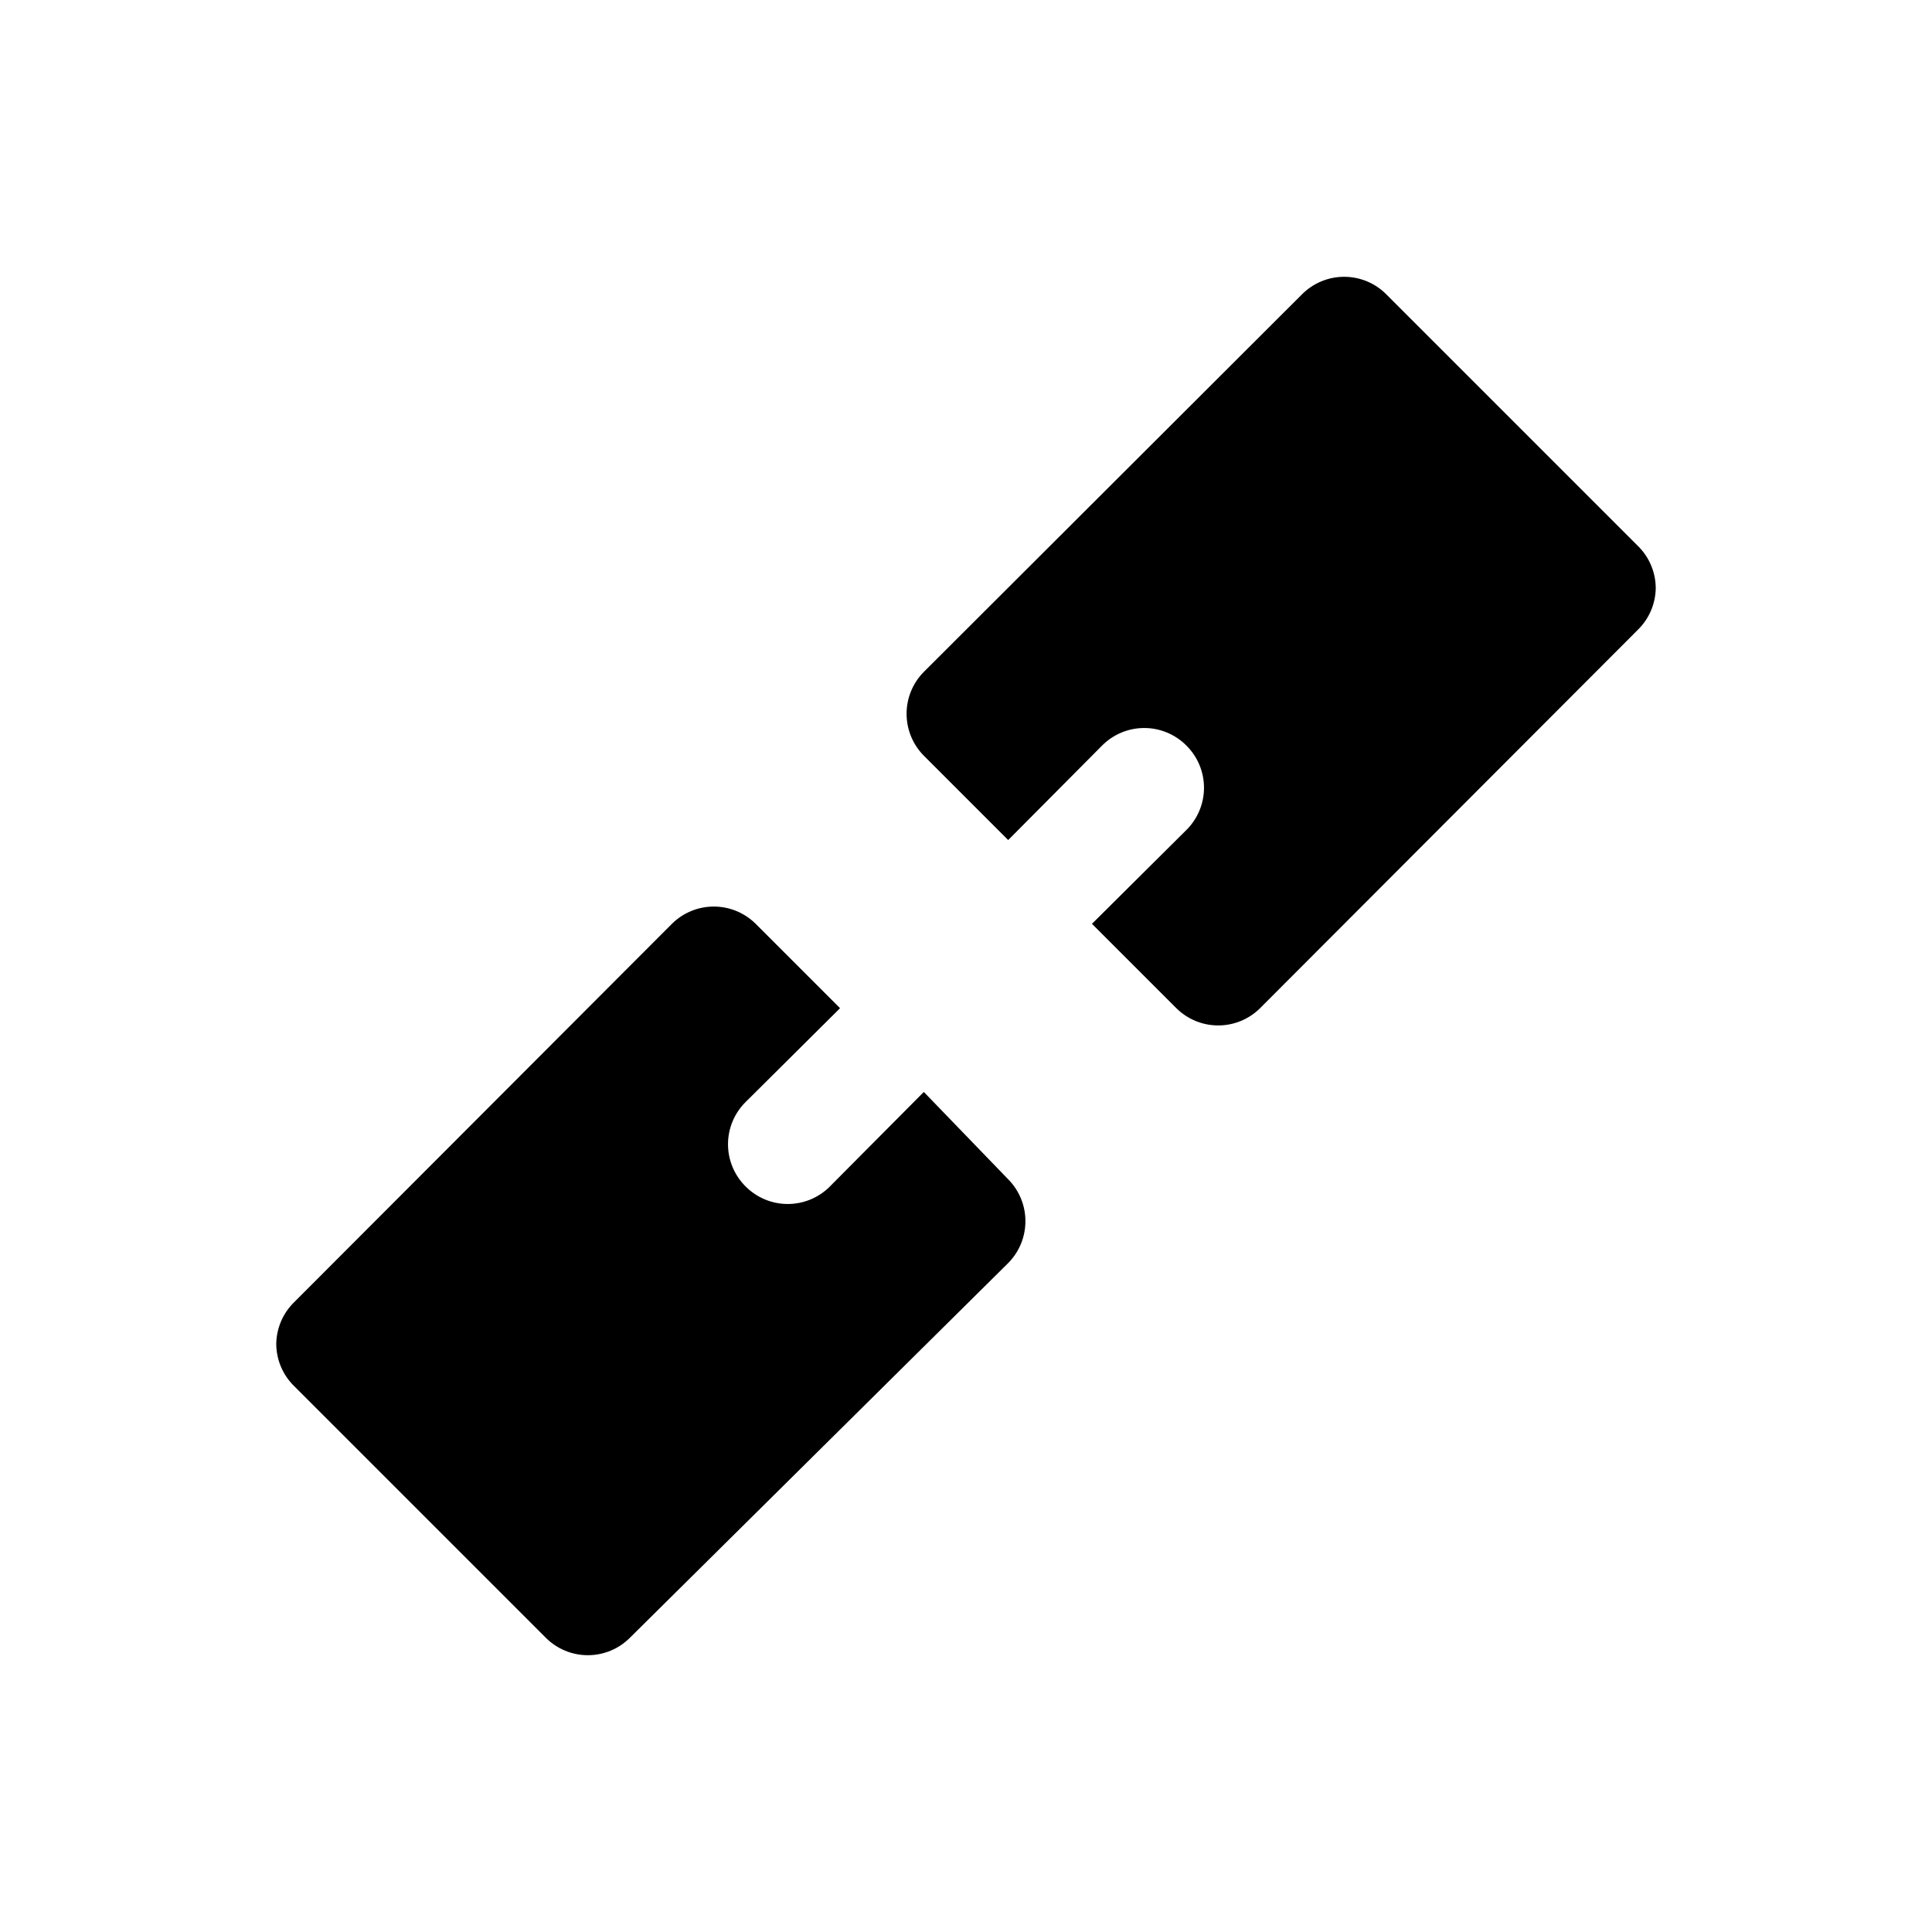
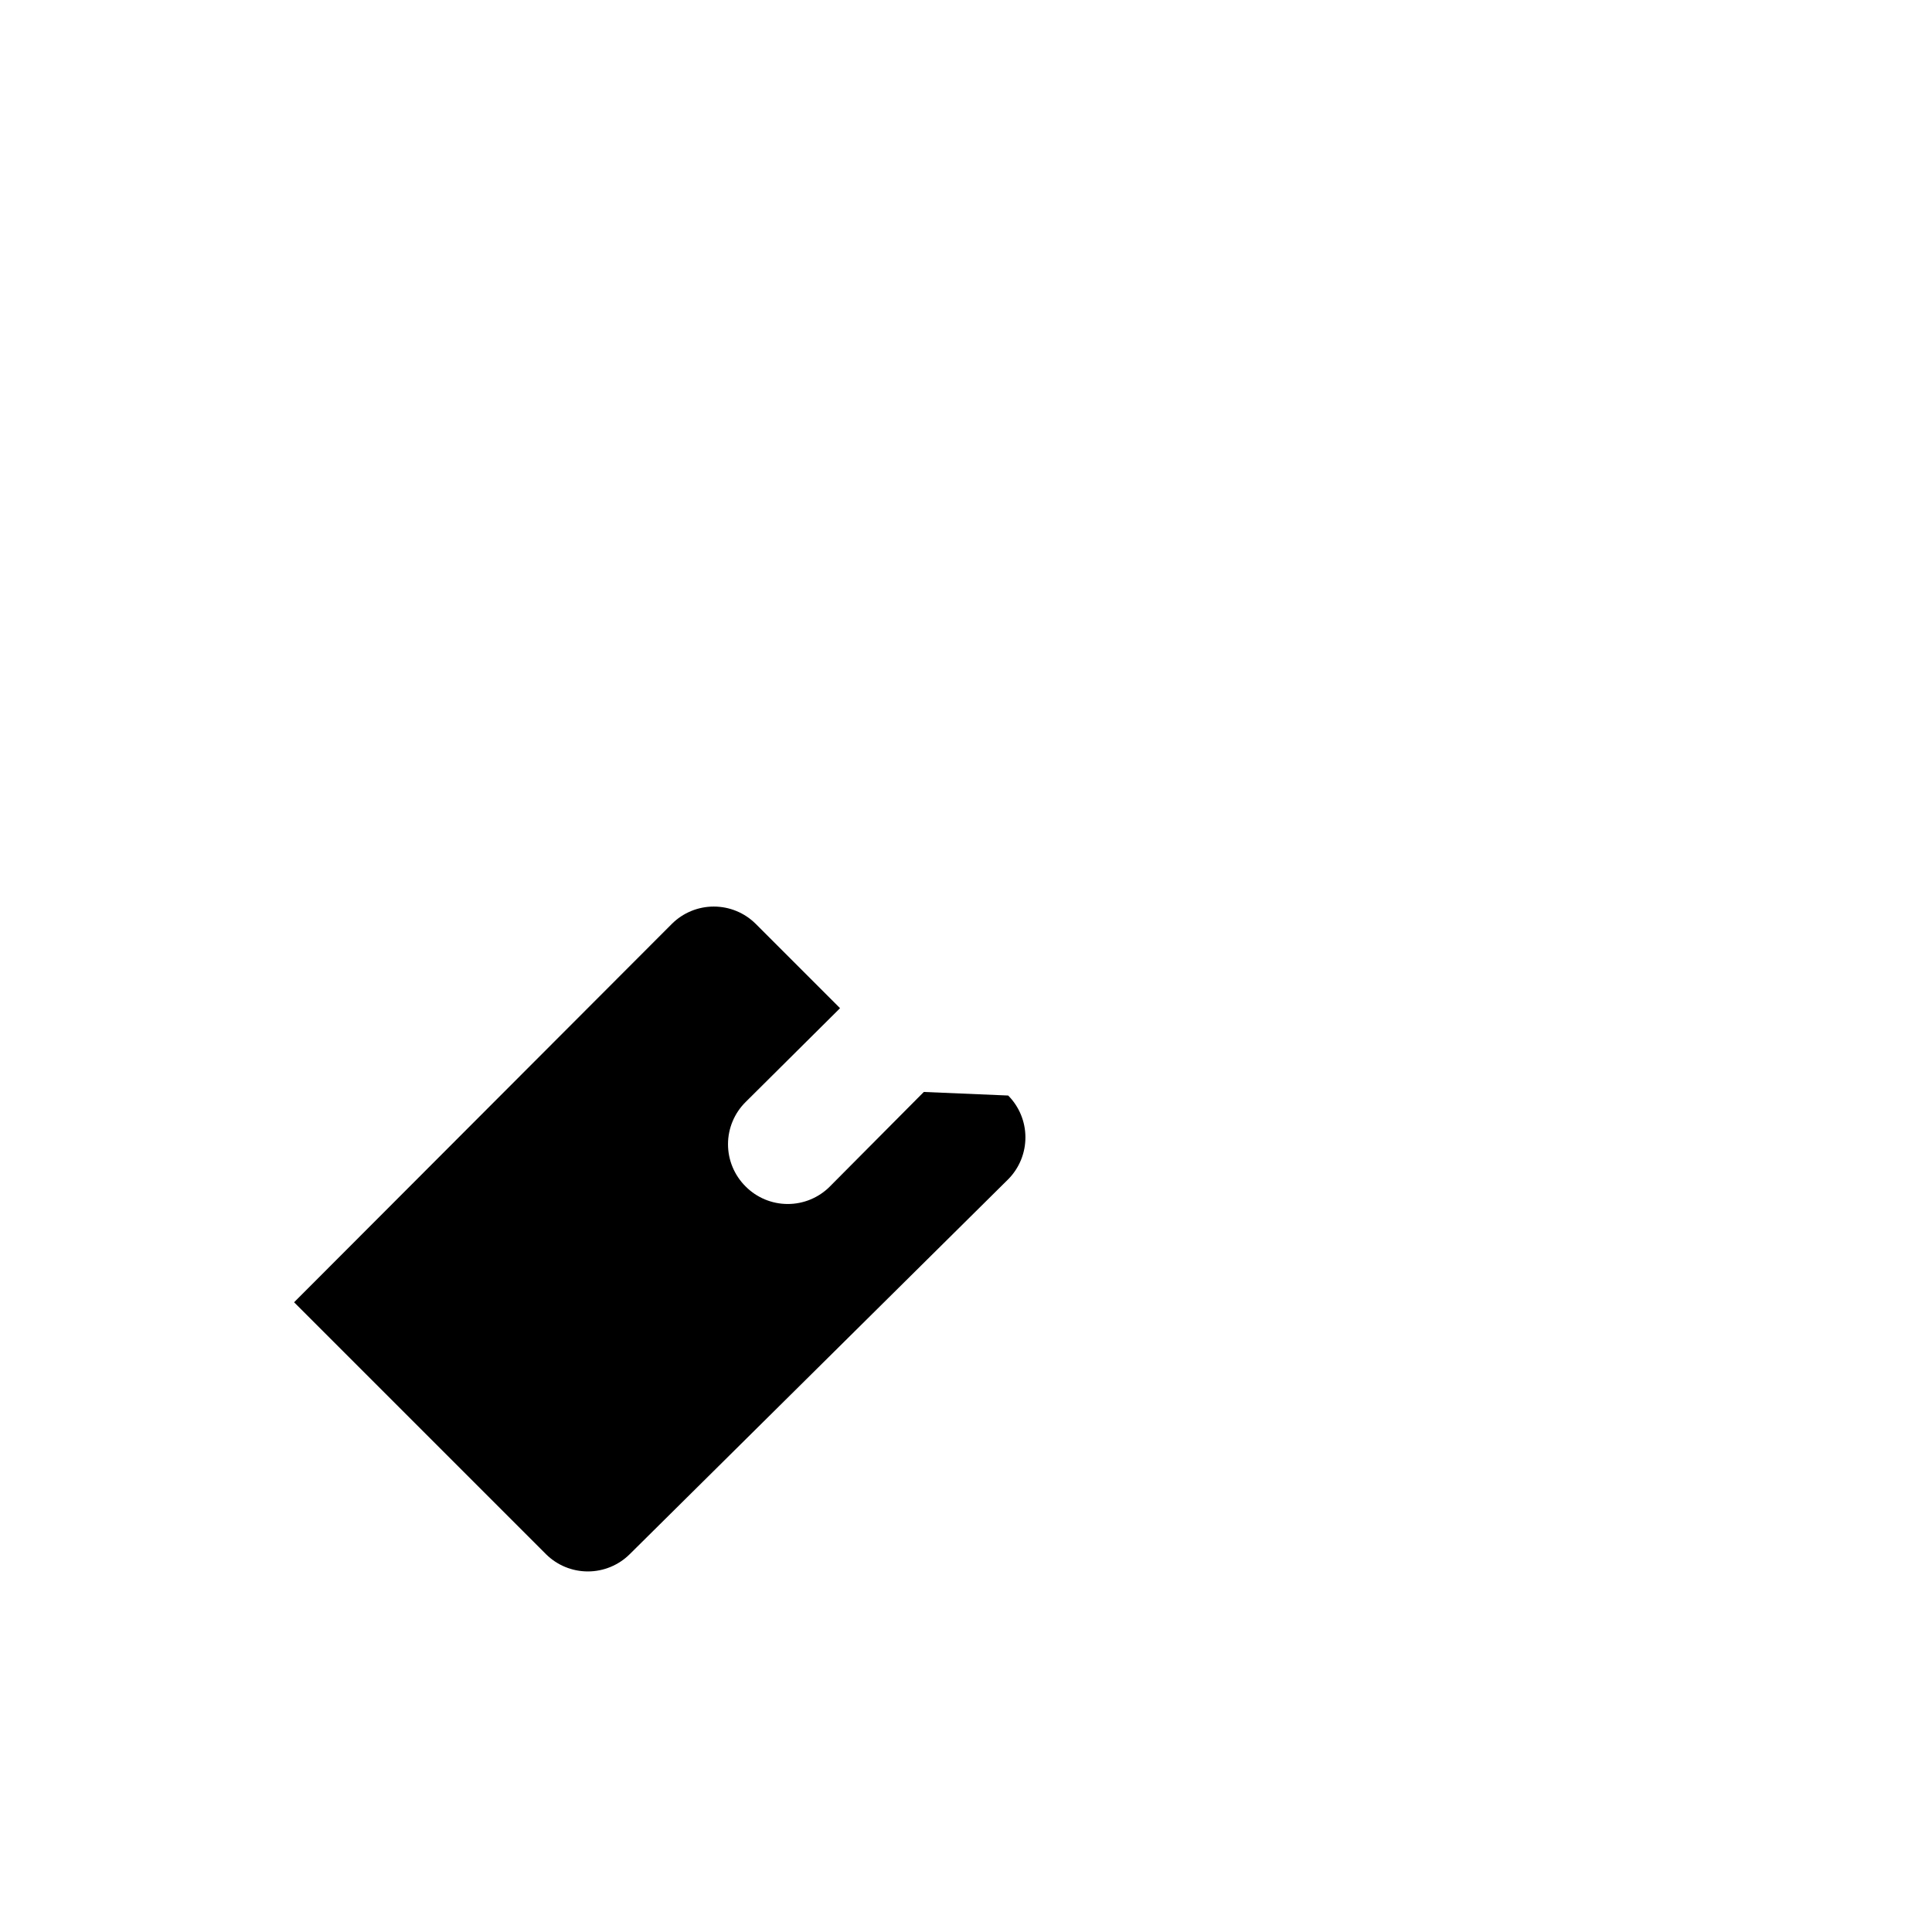
<svg xmlns="http://www.w3.org/2000/svg" fill="#000000" width="800px" height="800px" version="1.1" viewBox="144 144 512 512">
  <g>
-     <path d="m388.82 433.38-24.875 25.031v0.004c-2.957 2.981-6.981 4.656-11.18 4.656-4.195 0-8.223-1.676-11.176-4.656-2.981-2.957-4.66-6.981-4.66-11.18s1.68-8.223 4.66-11.18l25.031-24.875-22.355-22.355c-2.949-2.934-6.941-4.578-11.102-4.578-4.16 0-8.148 1.645-11.098 4.578l-100.13 100.29c-2.965 2.906-4.664 6.867-4.723 11.02 0.016 4.211 1.719 8.234 4.723 11.18l66.754 66.754c2.949 2.934 6.941 4.578 11.102 4.578 4.156 0 8.148-1.645 11.098-4.578l100.29-99.344c2.949-2.973 4.59-6.992 4.566-11.18-0.016-4.129-1.656-8.086-4.566-11.02z" />
-     <path d="m411.18 366.62 24.875-25.031c2.957-2.981 6.981-4.66 11.18-4.66s8.223 1.68 11.18 4.66c2.981 2.953 4.656 6.981 4.656 11.176 0 4.199-1.676 8.223-4.656 11.18l-25.031 24.875 22.355 22.355c2.949 2.934 6.938 4.578 11.098 4.578 4.16 0 8.148-1.645 11.098-4.578l100.13-100.29c2.969-2.906 4.664-6.867 4.723-11.02-0.016-4.207-1.715-8.234-4.723-11.18l-66.754-66.754c-2.949-2.934-6.941-4.578-11.098-4.578-4.16 0-8.152 1.645-11.102 4.578l-100.29 100.13c-2.945 2.969-4.59 6.992-4.566 11.176 0.02 4.133 1.656 8.09 4.566 11.023z" />
+     <path d="m388.82 433.38-24.875 25.031v0.004c-2.957 2.981-6.981 4.656-11.18 4.656-4.195 0-8.223-1.676-11.176-4.656-2.981-2.957-4.66-6.981-4.66-11.18s1.68-8.223 4.66-11.18l25.031-24.875-22.355-22.355c-2.949-2.934-6.941-4.578-11.102-4.578-4.16 0-8.148 1.645-11.098 4.578l-100.13 100.29l66.754 66.754c2.949 2.934 6.941 4.578 11.102 4.578 4.156 0 8.148-1.645 11.098-4.578l100.29-99.344c2.949-2.973 4.59-6.992 4.566-11.18-0.016-4.129-1.656-8.086-4.566-11.02z" />
  </g>
</svg>